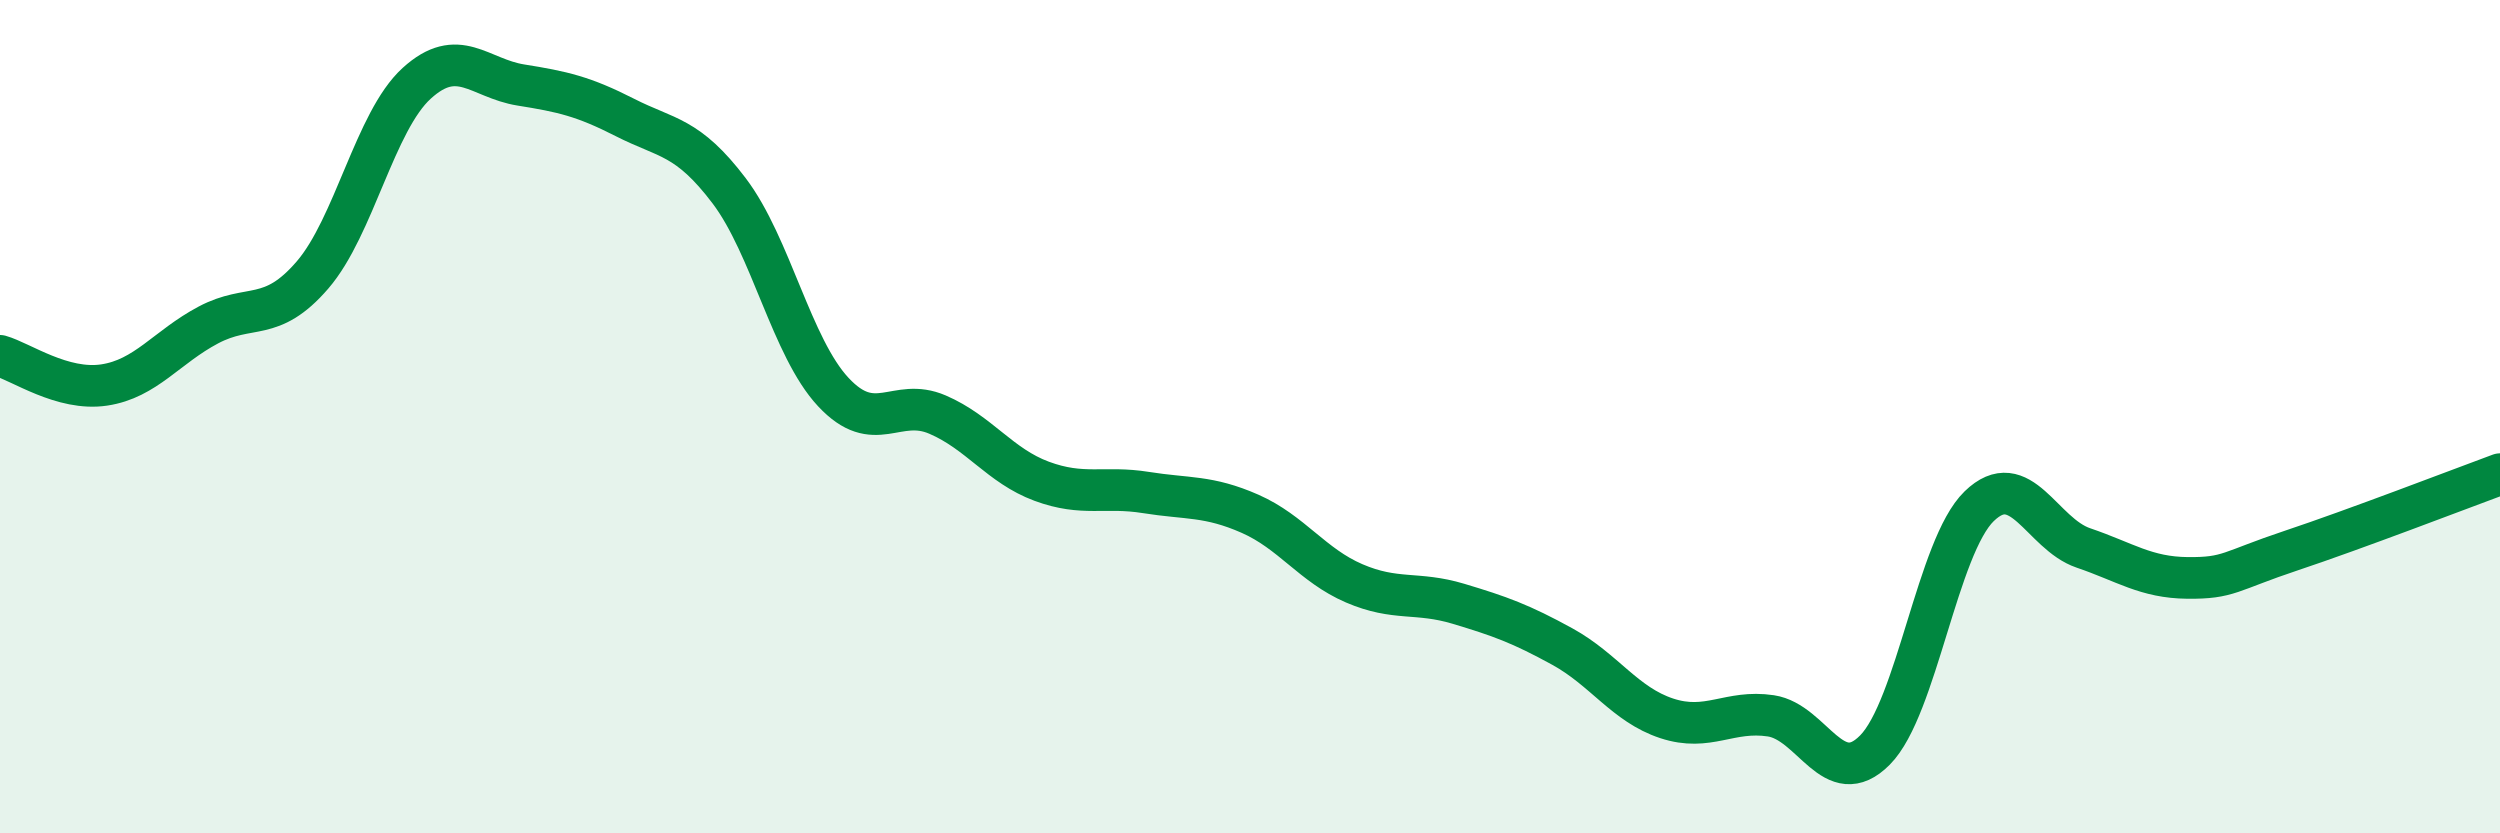
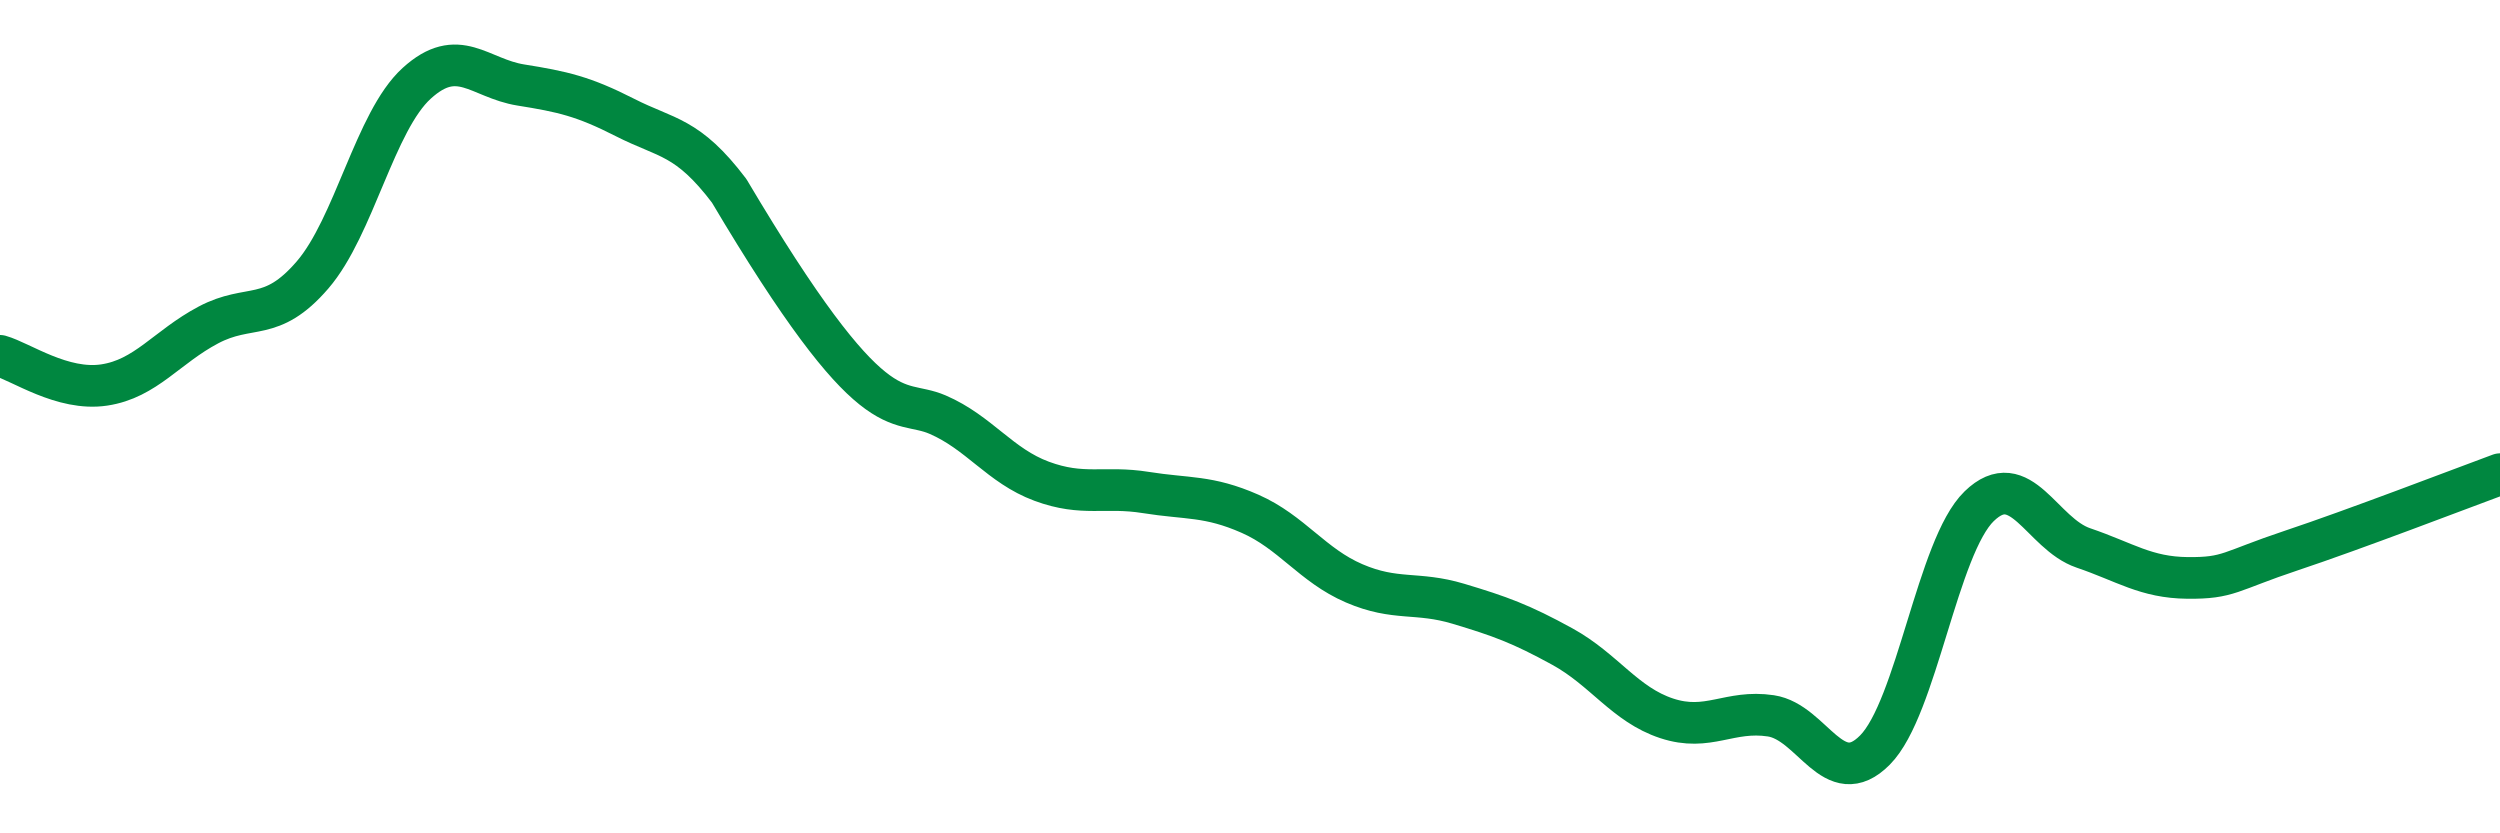
<svg xmlns="http://www.w3.org/2000/svg" width="60" height="20" viewBox="0 0 60 20">
-   <path d="M 0,8.54 C 0.5,8.68 1.5,9.39 2.5,9.24 C 3.5,9.09 4,8.33 5,7.8 C 6,7.27 6.5,7.76 7.5,6.6 C 8.5,5.44 9,2.91 10,2 C 11,1.09 11.5,1.88 12.5,2.04 C 13.5,2.2 14,2.31 15,2.82 C 16,3.33 16.5,3.26 17.5,4.58 C 18.5,5.9 19,8.34 20,9.41 C 21,10.48 21.5,9.52 22.5,9.95 C 23.5,10.38 24,11.18 25,11.55 C 26,11.92 26.5,11.66 27.5,11.82 C 28.5,11.98 29,11.89 30,12.33 C 31,12.77 31.5,13.57 32.5,14 C 33.5,14.43 34,14.19 35,14.49 C 36,14.79 36.5,14.97 37.5,15.52 C 38.5,16.07 39,16.91 40,17.24 C 41,17.57 41.5,17.03 42.5,17.18 C 43.5,17.33 44,19.01 45,18 C 46,16.99 46.5,13.12 47.5,12.15 C 48.5,11.18 49,12.81 50,13.15 C 51,13.49 51.5,13.86 52.5,13.87 C 53.5,13.88 53.5,13.71 55,13.21 C 56.5,12.71 59,11.75 60,11.38L60 20L0 20Z" fill="#008740" opacity="0.1" stroke-linecap="round" stroke-linejoin="round" />
-   <path d="M 0,8.54 C 0.5,8.68 1.5,9.39 2.5,9.24 C 3.5,9.09 4,8.33 5,7.8 C 6,7.27 6.5,7.76 7.5,6.6 C 8.5,5.44 9,2.91 10,2 C 11,1.09 11.5,1.88 12.5,2.04 C 13.5,2.2 14,2.31 15,2.82 C 16,3.33 16.5,3.26 17.5,4.58 C 18.5,5.9 19,8.34 20,9.41 C 21,10.48 21.5,9.52 22.5,9.95 C 23.5,10.38 24,11.18 25,11.55 C 26,11.92 26.5,11.66 27.5,11.82 C 28.5,11.98 29,11.89 30,12.33 C 31,12.77 31.5,13.57 32.5,14 C 33.5,14.43 34,14.19 35,14.49 C 36,14.79 36.5,14.97 37.5,15.52 C 38.5,16.07 39,16.91 40,17.24 C 41,17.57 41.5,17.03 42.5,17.18 C 43.5,17.33 44,19.01 45,18 C 46,16.99 46.5,13.12 47.5,12.15 C 48.5,11.18 49,12.81 50,13.15 C 51,13.49 51.5,13.86 52.5,13.87 C 53.5,13.88 53.5,13.71 55,13.21 C 56.5,12.71 59,11.75 60,11.38" stroke="#008740" stroke-width="1" fill="none" stroke-linecap="round" stroke-linejoin="round" />
+   <path d="M 0,8.54 C 0.5,8.68 1.5,9.39 2.5,9.24 C 3.5,9.09 4,8.33 5,7.8 C 6,7.27 6.5,7.76 7.5,6.6 C 8.5,5.44 9,2.91 10,2 C 11,1.09 11.5,1.88 12.5,2.04 C 13.5,2.2 14,2.31 15,2.82 C 16,3.33 16.5,3.26 17.5,4.58 C 21,10.48 21.5,9.52 22.5,9.95 C 23.5,10.38 24,11.18 25,11.55 C 26,11.92 26.5,11.66 27.5,11.82 C 28.5,11.98 29,11.89 30,12.33 C 31,12.77 31.5,13.57 32.5,14 C 33.5,14.43 34,14.19 35,14.49 C 36,14.79 36.5,14.97 37.5,15.52 C 38.5,16.07 39,16.91 40,17.24 C 41,17.57 41.5,17.03 42.5,17.18 C 43.5,17.33 44,19.01 45,18 C 46,16.99 46.5,13.12 47.5,12.15 C 48.5,11.18 49,12.81 50,13.15 C 51,13.49 51.5,13.86 52.5,13.87 C 53.5,13.88 53.5,13.71 55,13.21 C 56.5,12.71 59,11.75 60,11.38" stroke="#008740" stroke-width="1" fill="none" stroke-linecap="round" stroke-linejoin="round" />
</svg>